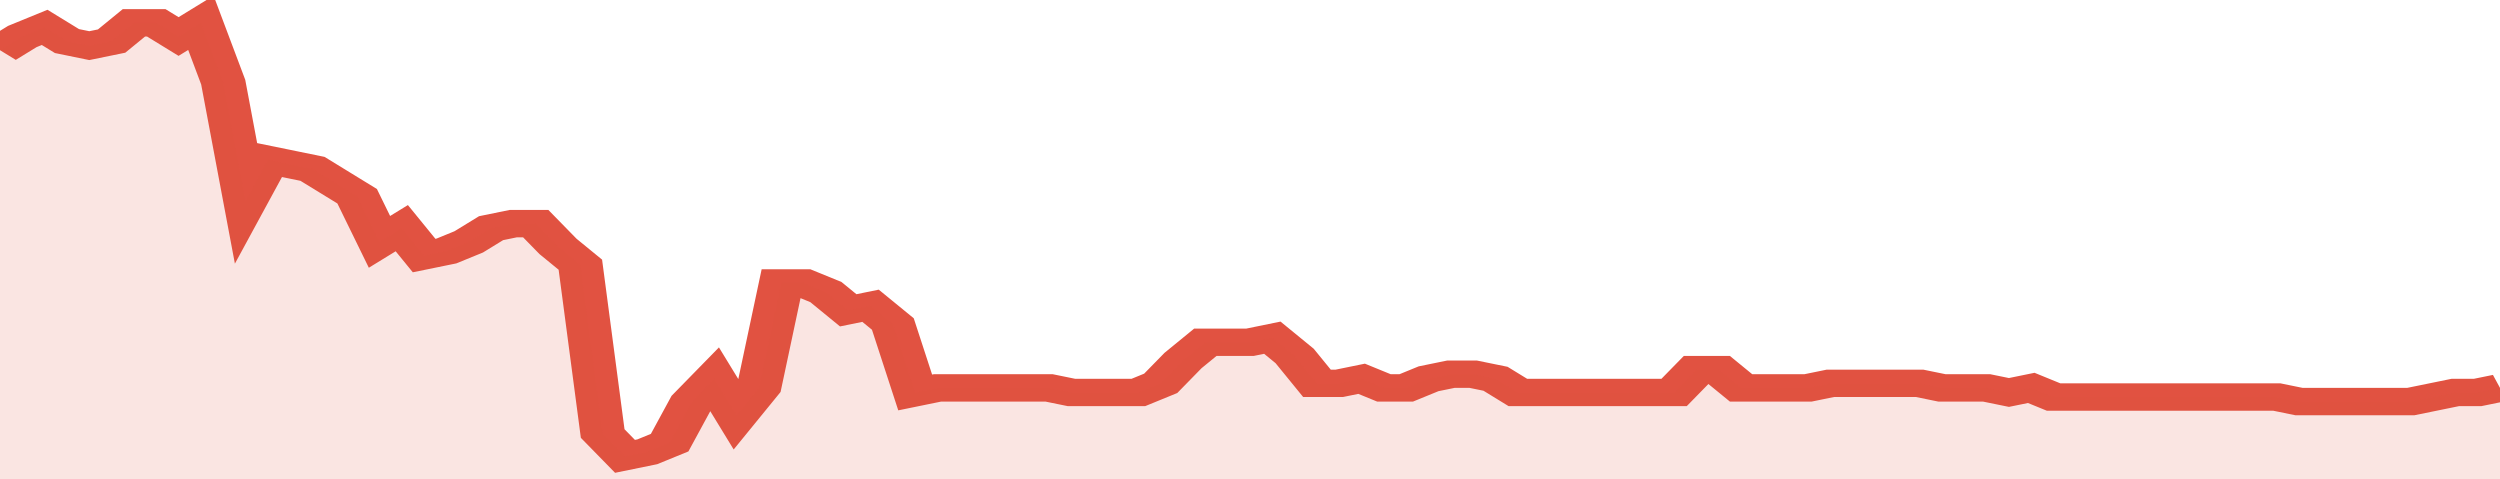
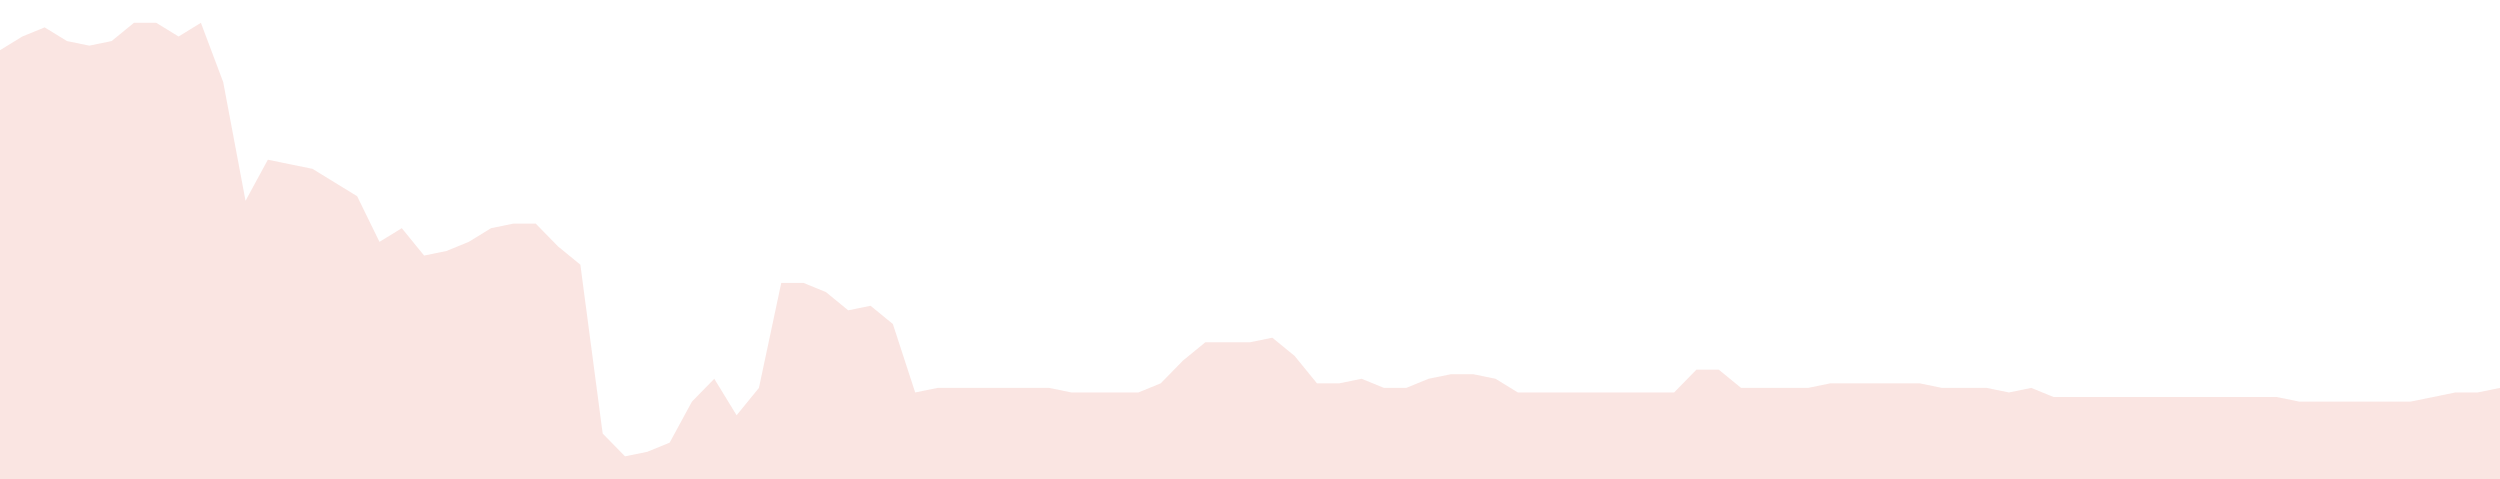
<svg xmlns="http://www.w3.org/2000/svg" viewBox="0 0 336 105" width="120" height="23" preserveAspectRatio="none">
-   <polyline fill="none" stroke="#E15241" stroke-width="6" points="0, 11 3, 8 6, 6 9, 9 12, 10 15, 9 18, 5 21, 5 24, 8 27, 5 30, 18 33, 44 36, 35 39, 36 42, 37 45, 40 48, 43 51, 53 54, 50 57, 56 60, 55 63, 53 66, 50 69, 49 72, 49 75, 54 78, 58 81, 95 84, 100 87, 99 90, 97 93, 88 96, 83 99, 91 102, 85 105, 62 108, 62 111, 64 114, 68 117, 67 120, 71 123, 86 126, 85 129, 85 132, 85 135, 85 138, 85 141, 85 144, 86 147, 86 150, 86 153, 86 156, 84 159, 79 162, 75 165, 75 168, 75 171, 74 174, 78 177, 84 180, 84 183, 83 186, 85 189, 85 192, 83 195, 82 198, 82 201, 83 204, 86 207, 86 210, 86 213, 86 216, 86 219, 86 222, 86 225, 86 228, 81 231, 81 234, 85 237, 85 240, 85 243, 85 246, 84 249, 84 252, 84 255, 84 258, 84 261, 85 264, 85 267, 85 270, 86 273, 85 276, 87 279, 87 282, 87 285, 87 288, 87 291, 87 294, 87 297, 87 300, 87 303, 87 306, 87 309, 88 312, 88 315, 88 318, 88 321, 88 324, 88 327, 87 330, 86 333, 86 336, 85 336, 85 "> </polyline>
  <polygon fill="#E15241" opacity="0.15" points="0, 105 0, 11 3, 8 6, 6 9, 9 12, 10 15, 9 18, 5 21, 5 24, 8 27, 5 30, 18 33, 44 36, 35 39, 36 42, 37 45, 40 48, 43 51, 53 54, 50 57, 56 60, 55 63, 53 66, 50 69, 49 72, 49 75, 54 78, 58 81, 95 84, 100 87, 99 90, 97 93, 88 96, 83 99, 91 102, 85 105, 62 108, 62 111, 64 114, 68 117, 67 120, 71 123, 86 126, 85 129, 85 132, 85 135, 85 138, 85 141, 85 144, 86 147, 86 150, 86 153, 86 156, 84 159, 79 162, 75 165, 75 168, 75 171, 74 174, 78 177, 84 180, 84 183, 83 186, 85 189, 85 192, 83 195, 82 198, 82 201, 83 204, 86 207, 86 210, 86 213, 86 216, 86 219, 86 222, 86 225, 86 228, 81 231, 81 234, 85 237, 85 240, 85 243, 85 246, 84 249, 84 252, 84 255, 84 258, 84 261, 85 264, 85 267, 85 270, 86 273, 85 276, 87 279, 87 282, 87 285, 87 288, 87 291, 87 294, 87 297, 87 300, 87 303, 87 306, 87 309, 88 312, 88 315, 88 318, 88 321, 88 324, 88 327, 87 330, 86 333, 86 336, 85 336, 105 " />
</svg>